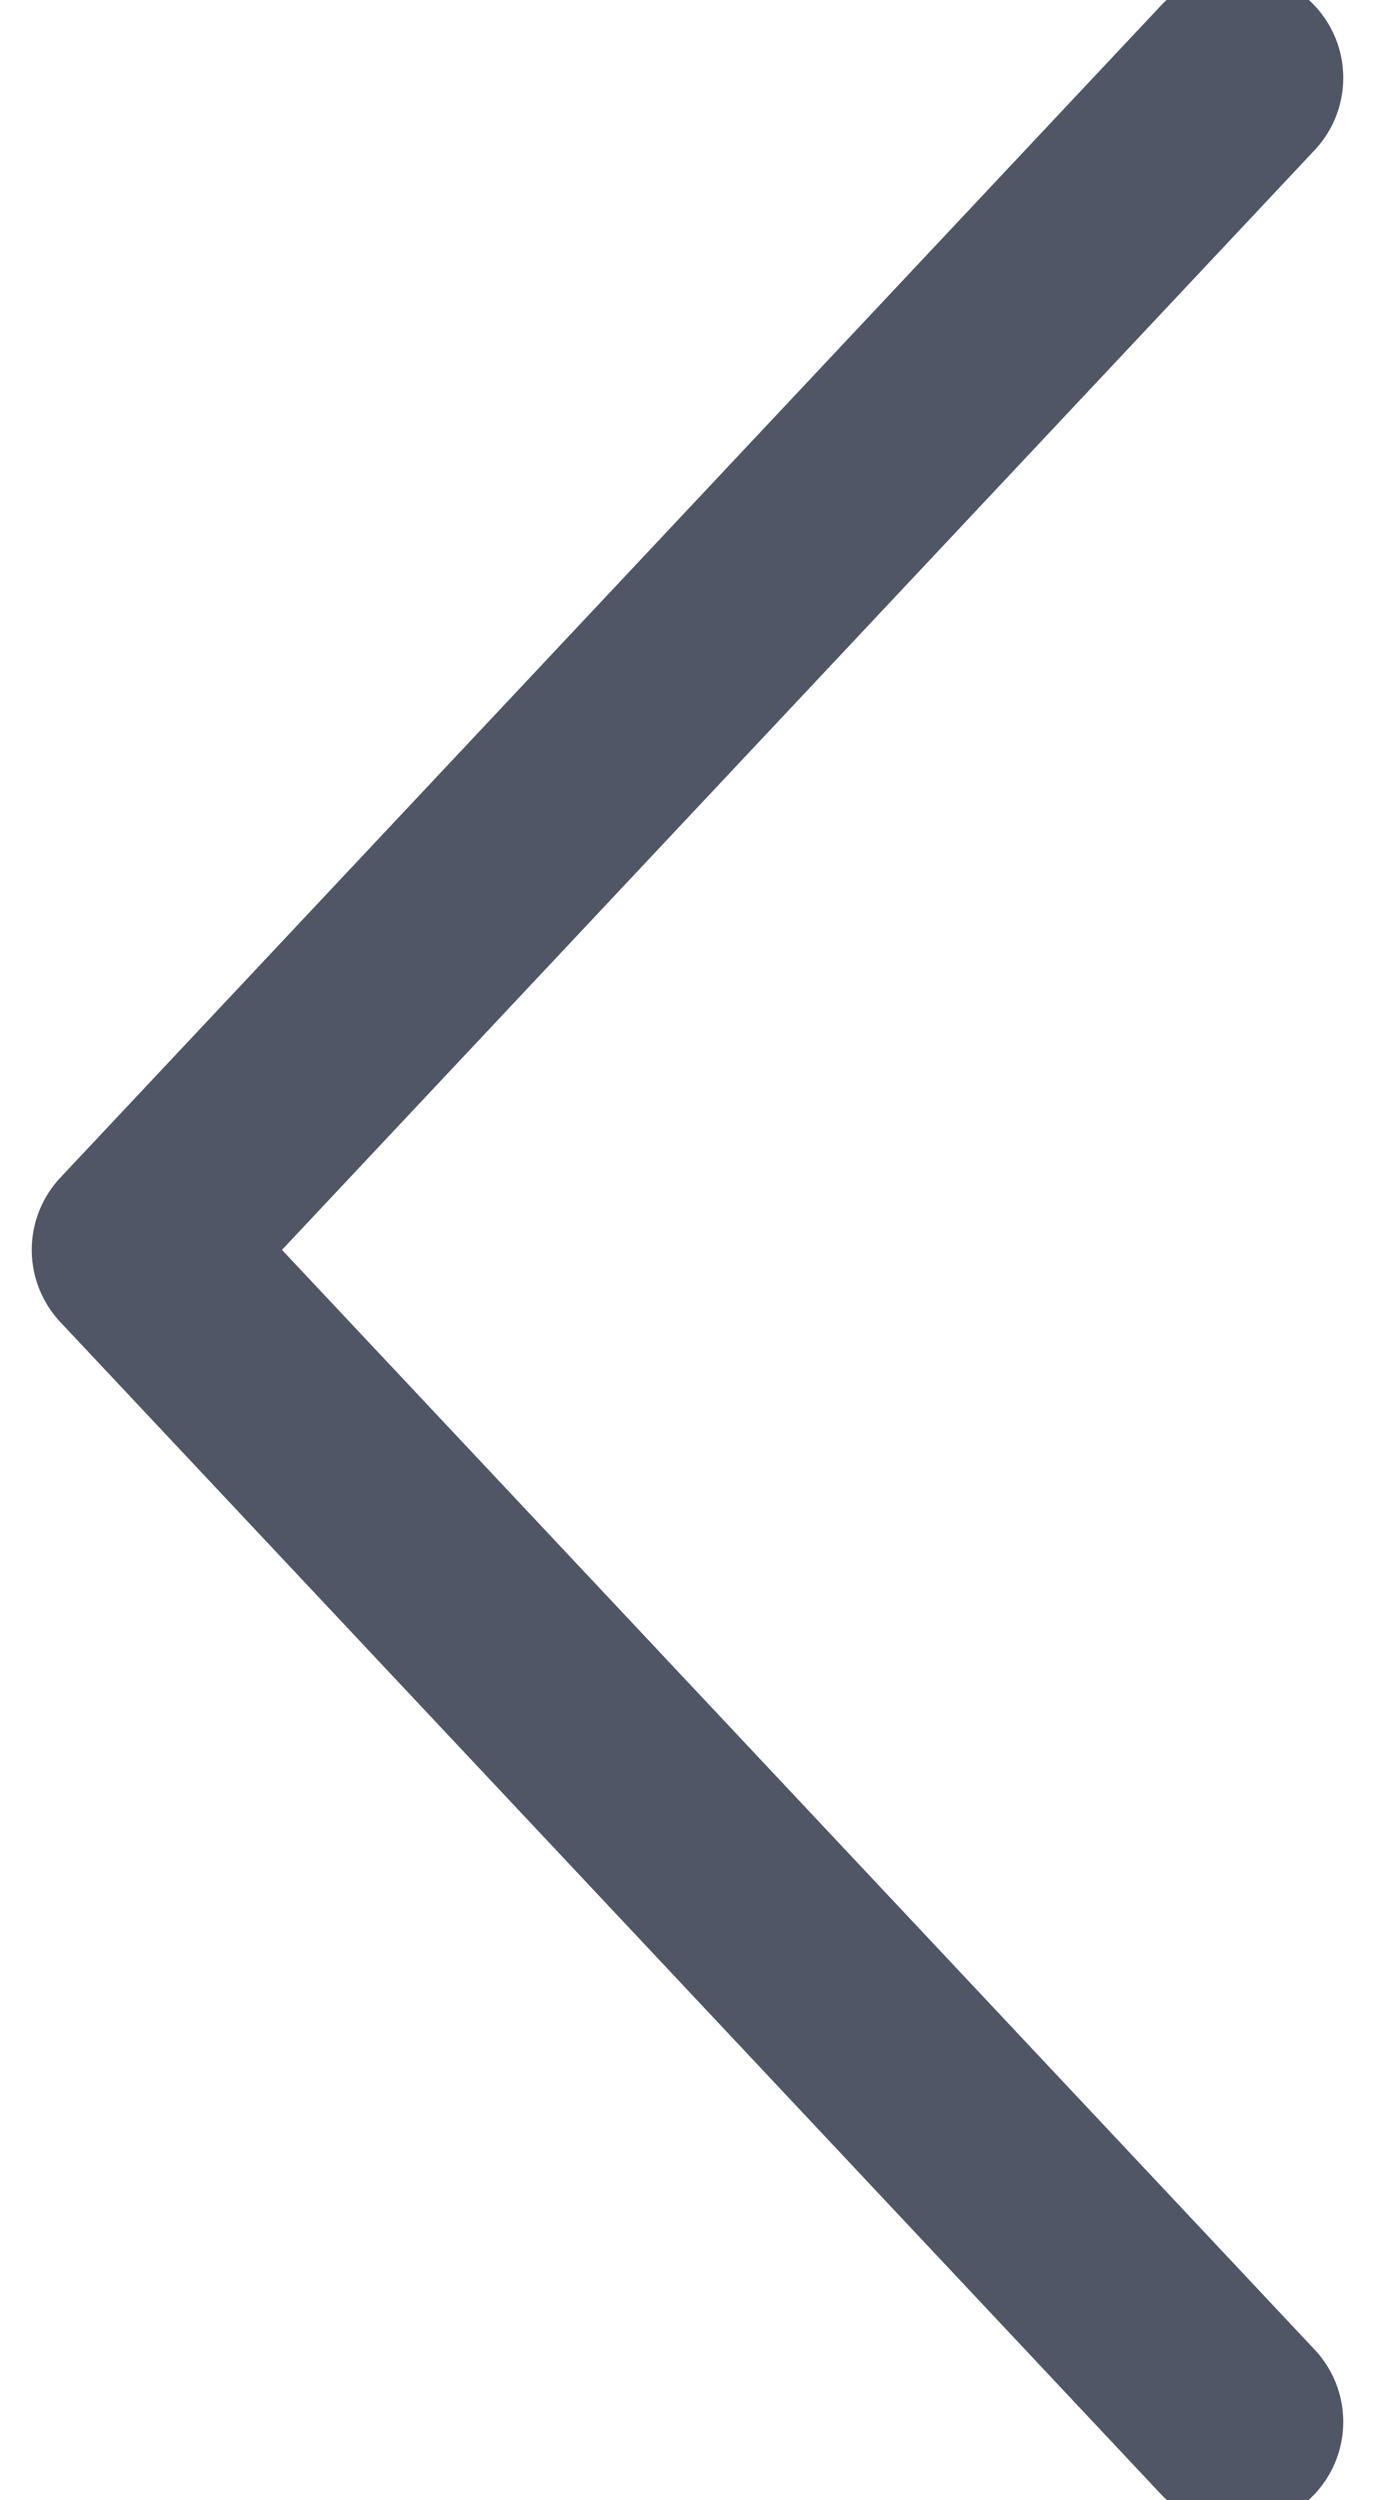
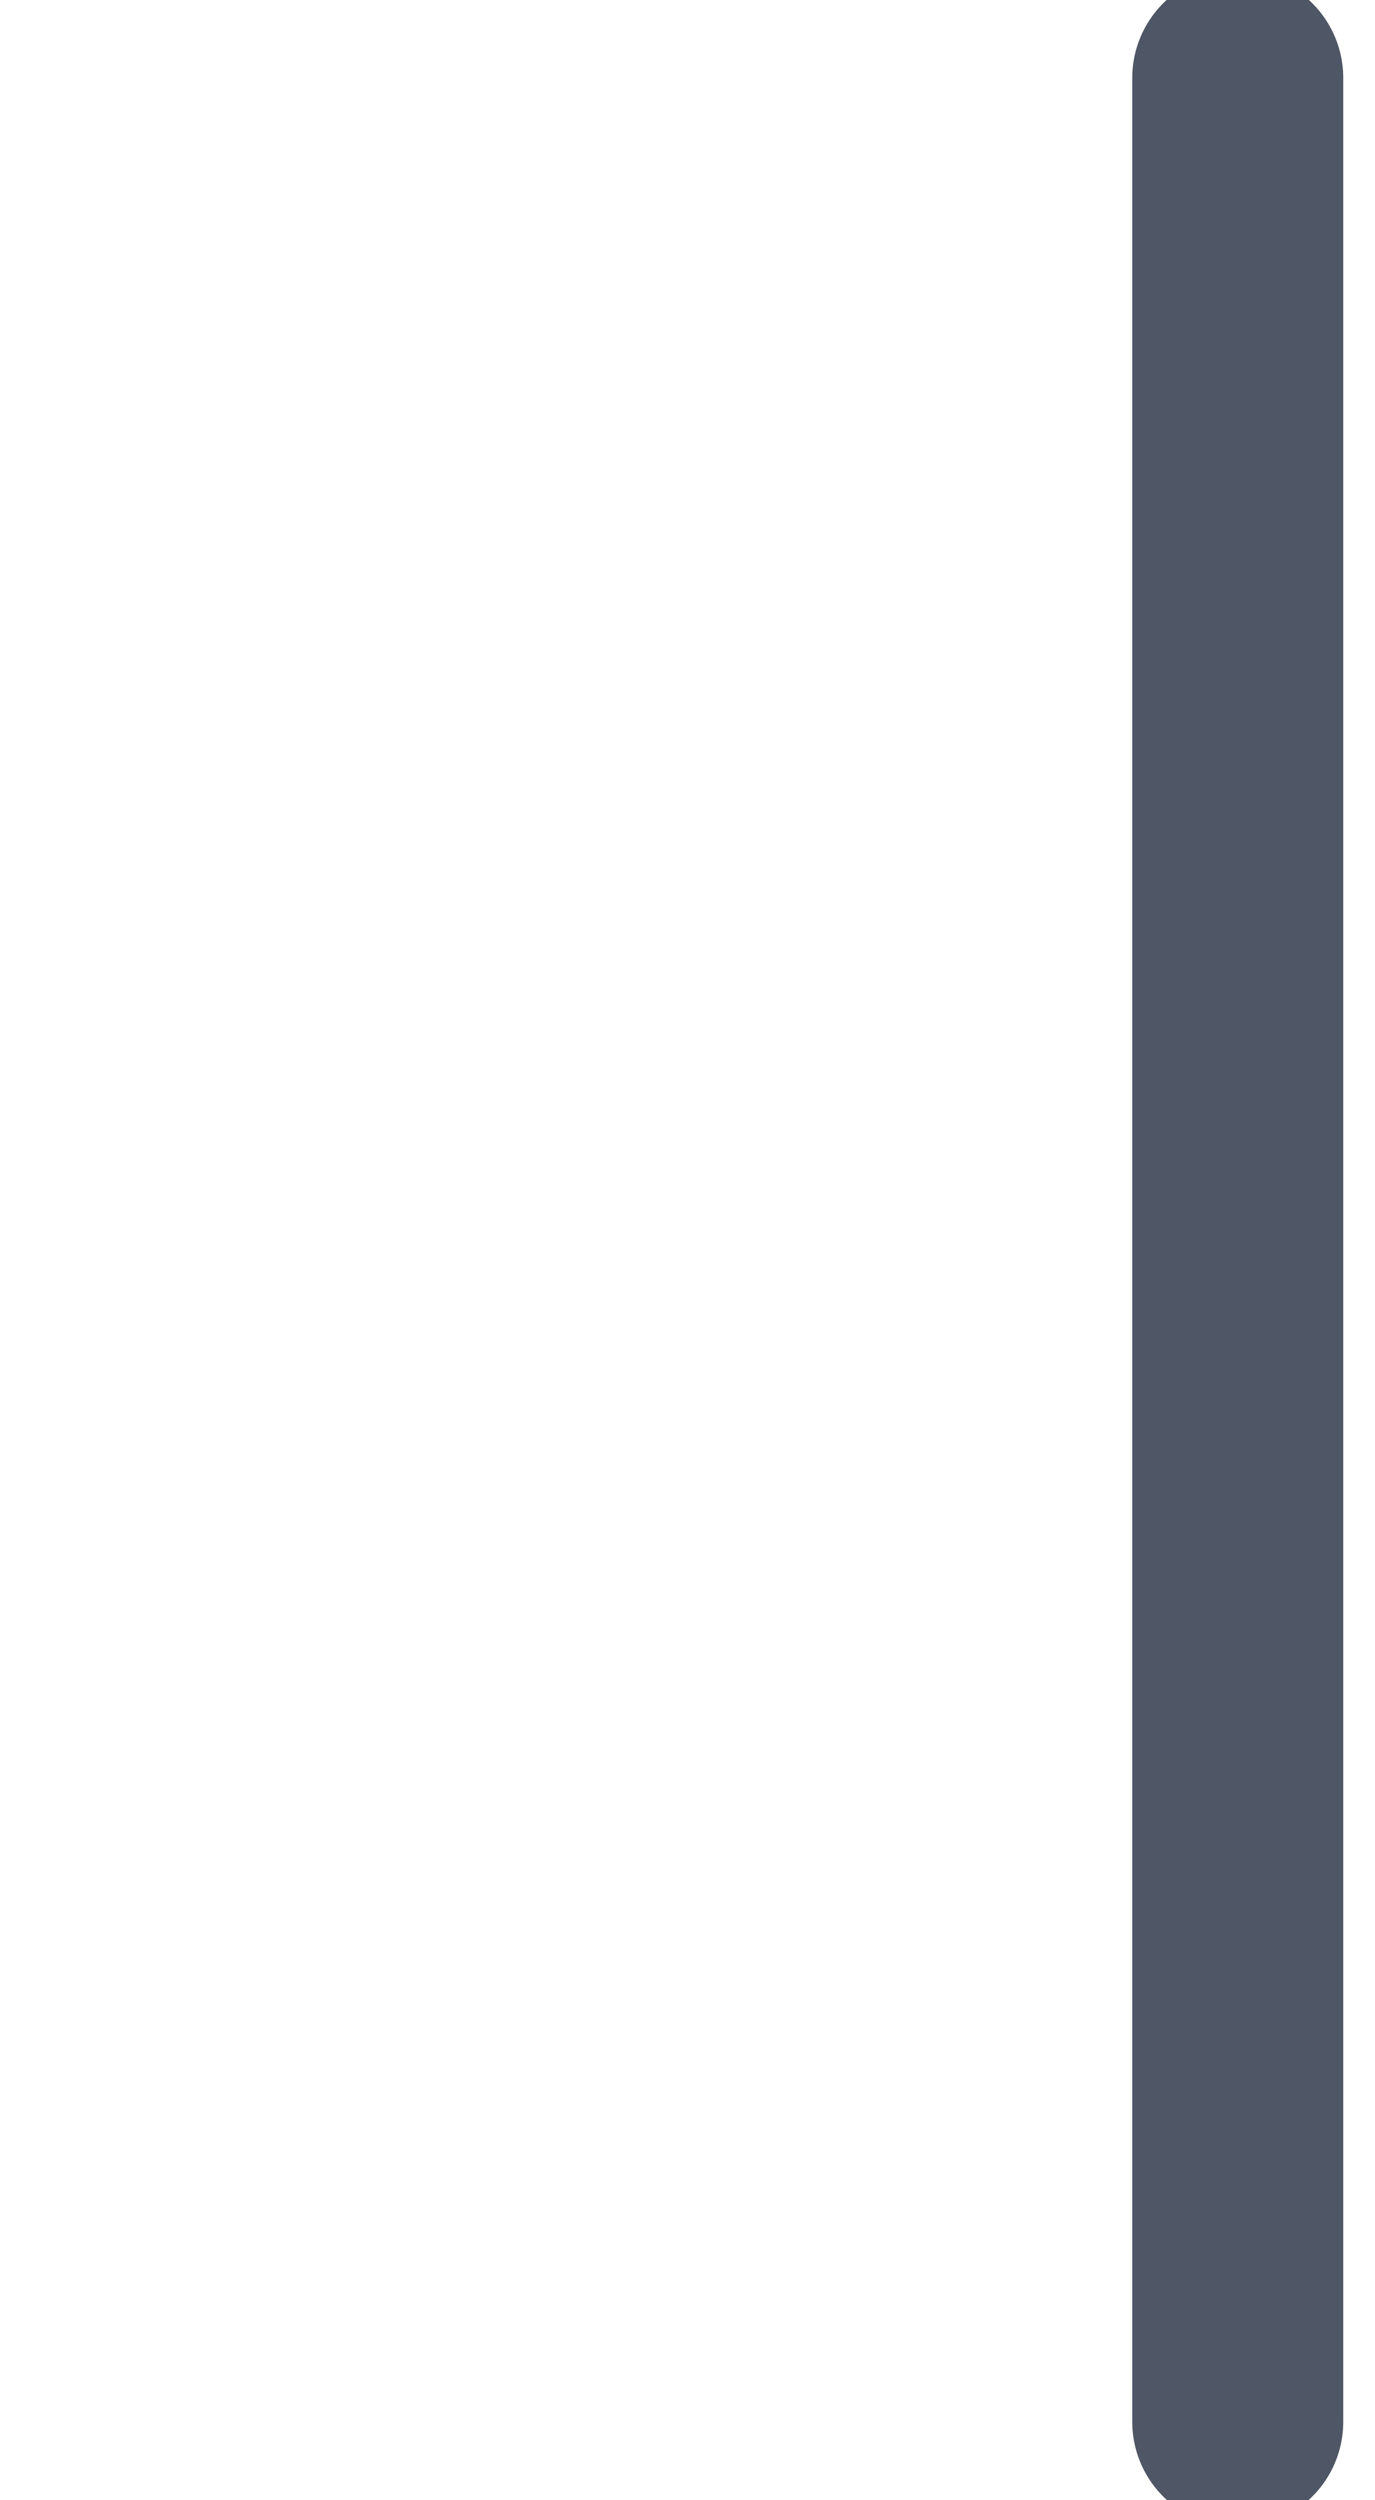
<svg xmlns="http://www.w3.org/2000/svg" width="11" height="20" viewBox="0 0 11 20" fill="none">
-   <path d="M9.902 0.623L1.098 9.998L9.902 19.373" stroke="#4F5665" stroke-width="1.688" stroke-linecap="round" stroke-linejoin="round" />
+   <path d="M9.902 0.623L9.902 19.373" stroke="#4F5665" stroke-width="1.688" stroke-linecap="round" stroke-linejoin="round" />
</svg>